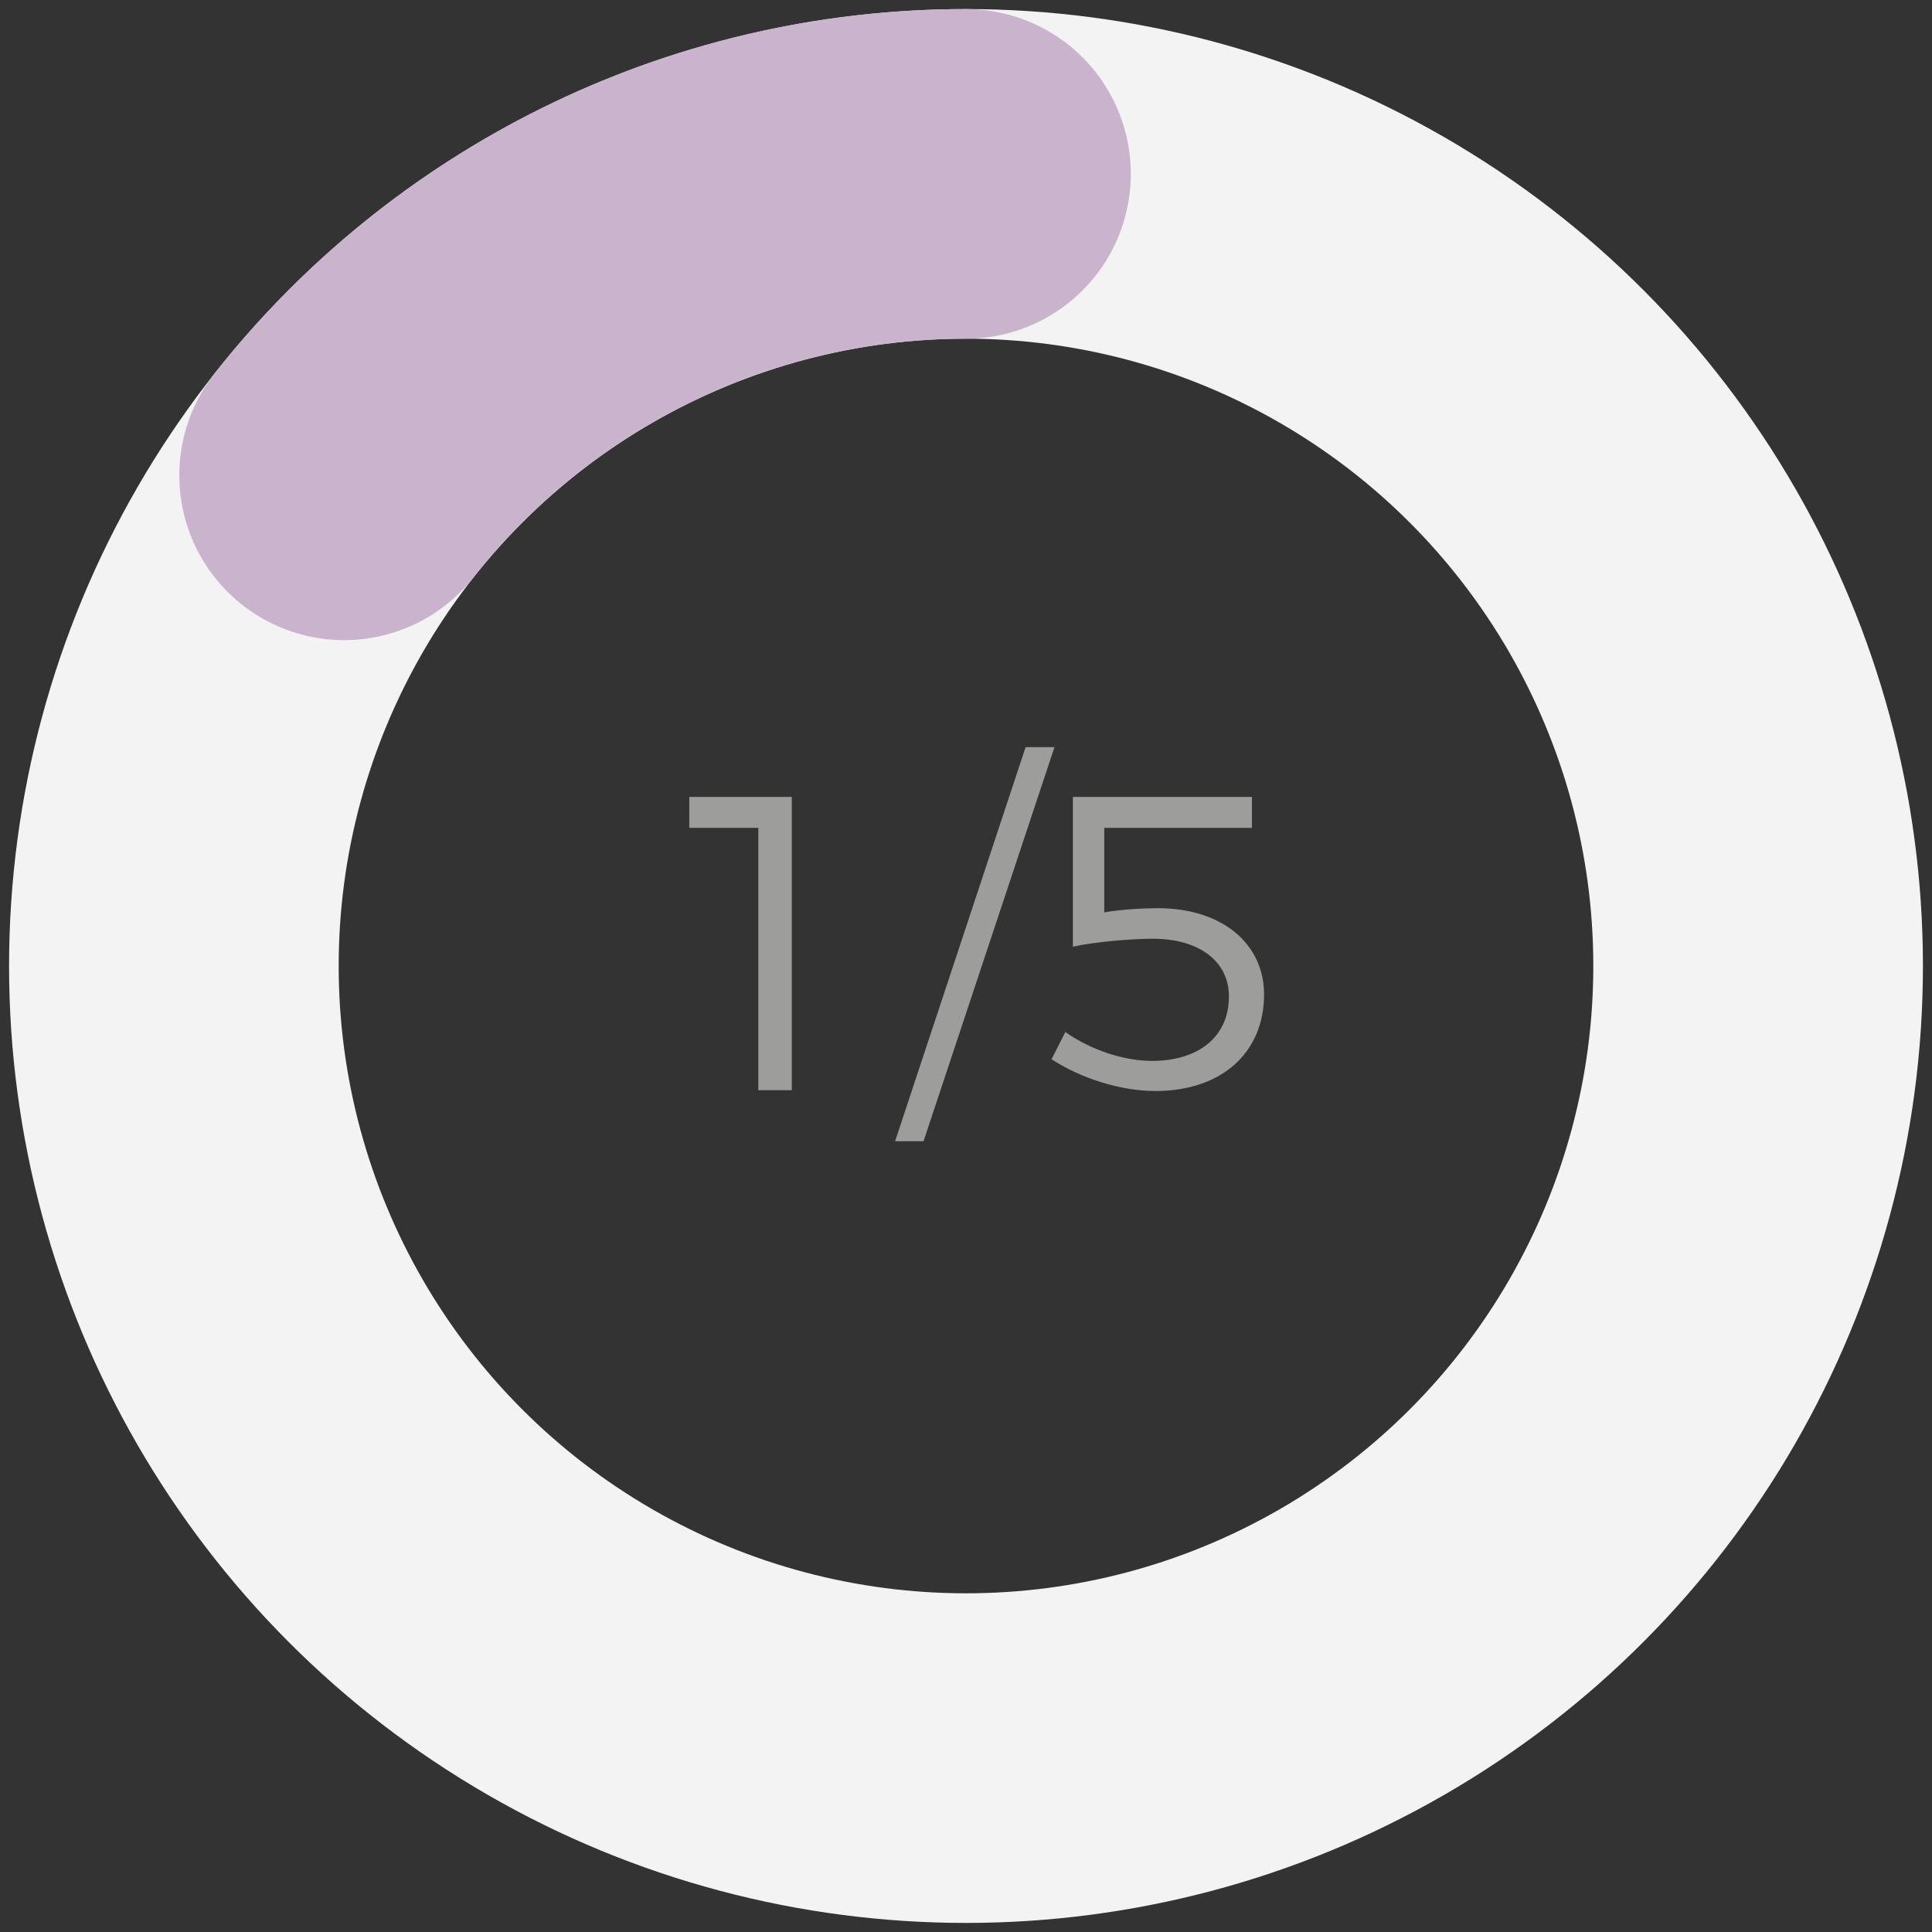
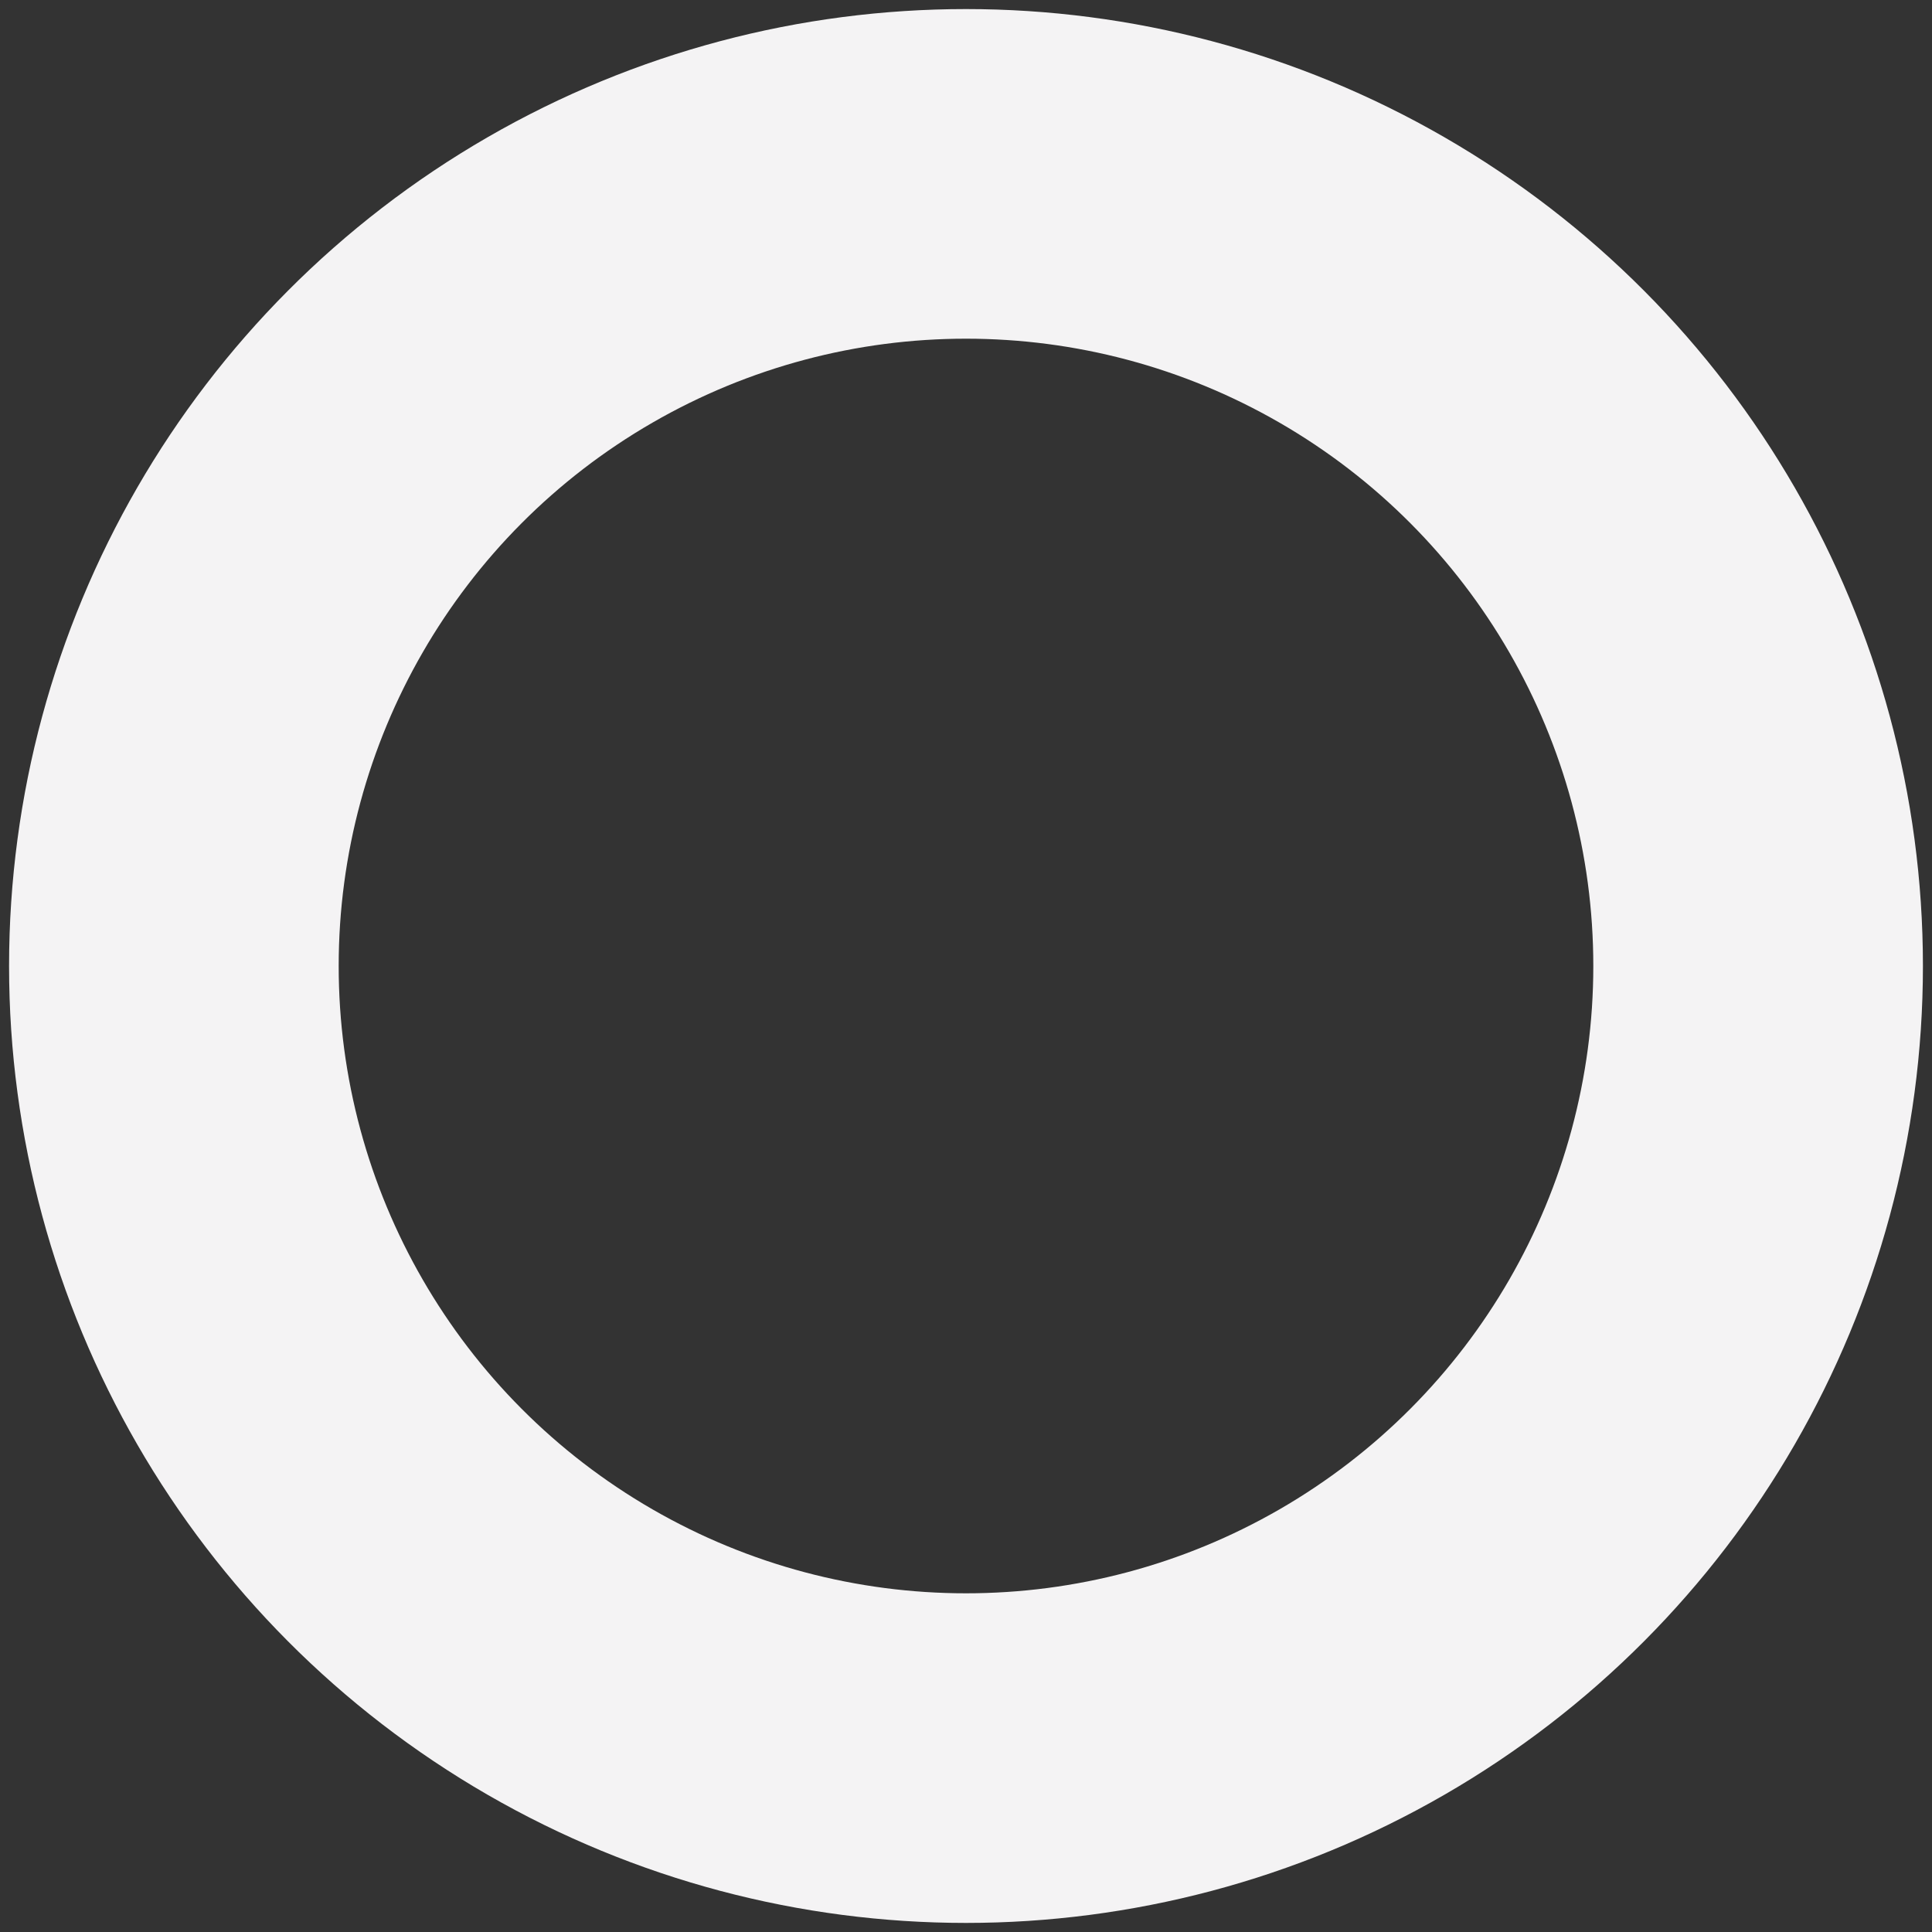
<svg xmlns="http://www.w3.org/2000/svg" version="1.1" x="0px" y="0px" viewBox="0 0 425.197 425.197" enable-background="new 0 0 425.197 425.197" xml:space="preserve">
  <rect x="0" y="0" width="425.197" height="425.197" fill="#333333" stroke="none" />
  <g id="graphs_x5F_violets">
    <g>
      <circle fill="none" stroke="#F4F3F4" stroke-width="72.542" stroke-miterlimit="10" cx="212.598" cy="212.598" r="174.331" />
    </g>
    <g>
-       <path fill="none" stroke="#CAB3CC" stroke-width="72.542" stroke-linecap="round" stroke-linejoin="round" stroke-miterlimit="10" d="    M75.731,104.612c31.927-40.411,81.369-66.345,136.868-66.345" />
-     </g>
+       </g>
    <g>
-       <path fill="#9D9D9C" d="M174.257,175.384v64.542h-7.366v-57.729h-15.192v-6.812H174.257z" />
-       <path fill="#9D9D9C" d="M232.073,164.427l-28.818,86.731h-6.261l28.726-86.731H232.073z" />
-       <path fill="#9D9D9C" d="M254.812,199.875c14.271,0,23.386,7.919,23.386,18.968c0,12.89-9.392,21.269-23.939,21.269    c-7.55,0-16.389-2.763-22.833-6.998l3.038-5.984c5.617,3.959,12.89,6.353,19.059,6.353c10.404,0,16.941-5.432,16.941-14.179    c0-7.734-6.537-12.706-16.757-12.706c-4.512,0-12.614,0.645-17.585,1.749v-32.961h39.406v6.812h-32.501v18.599    C246.71,200.151,251.589,199.875,254.812,199.875z" />
-     </g>
+       </g>
  </g>
  <g id="graphs_x5F_verts">
</g>
  <g id="graphs_x5F_oranges">
</g>
  <g id="graphs_x5F_rouges">
</g>
</svg>